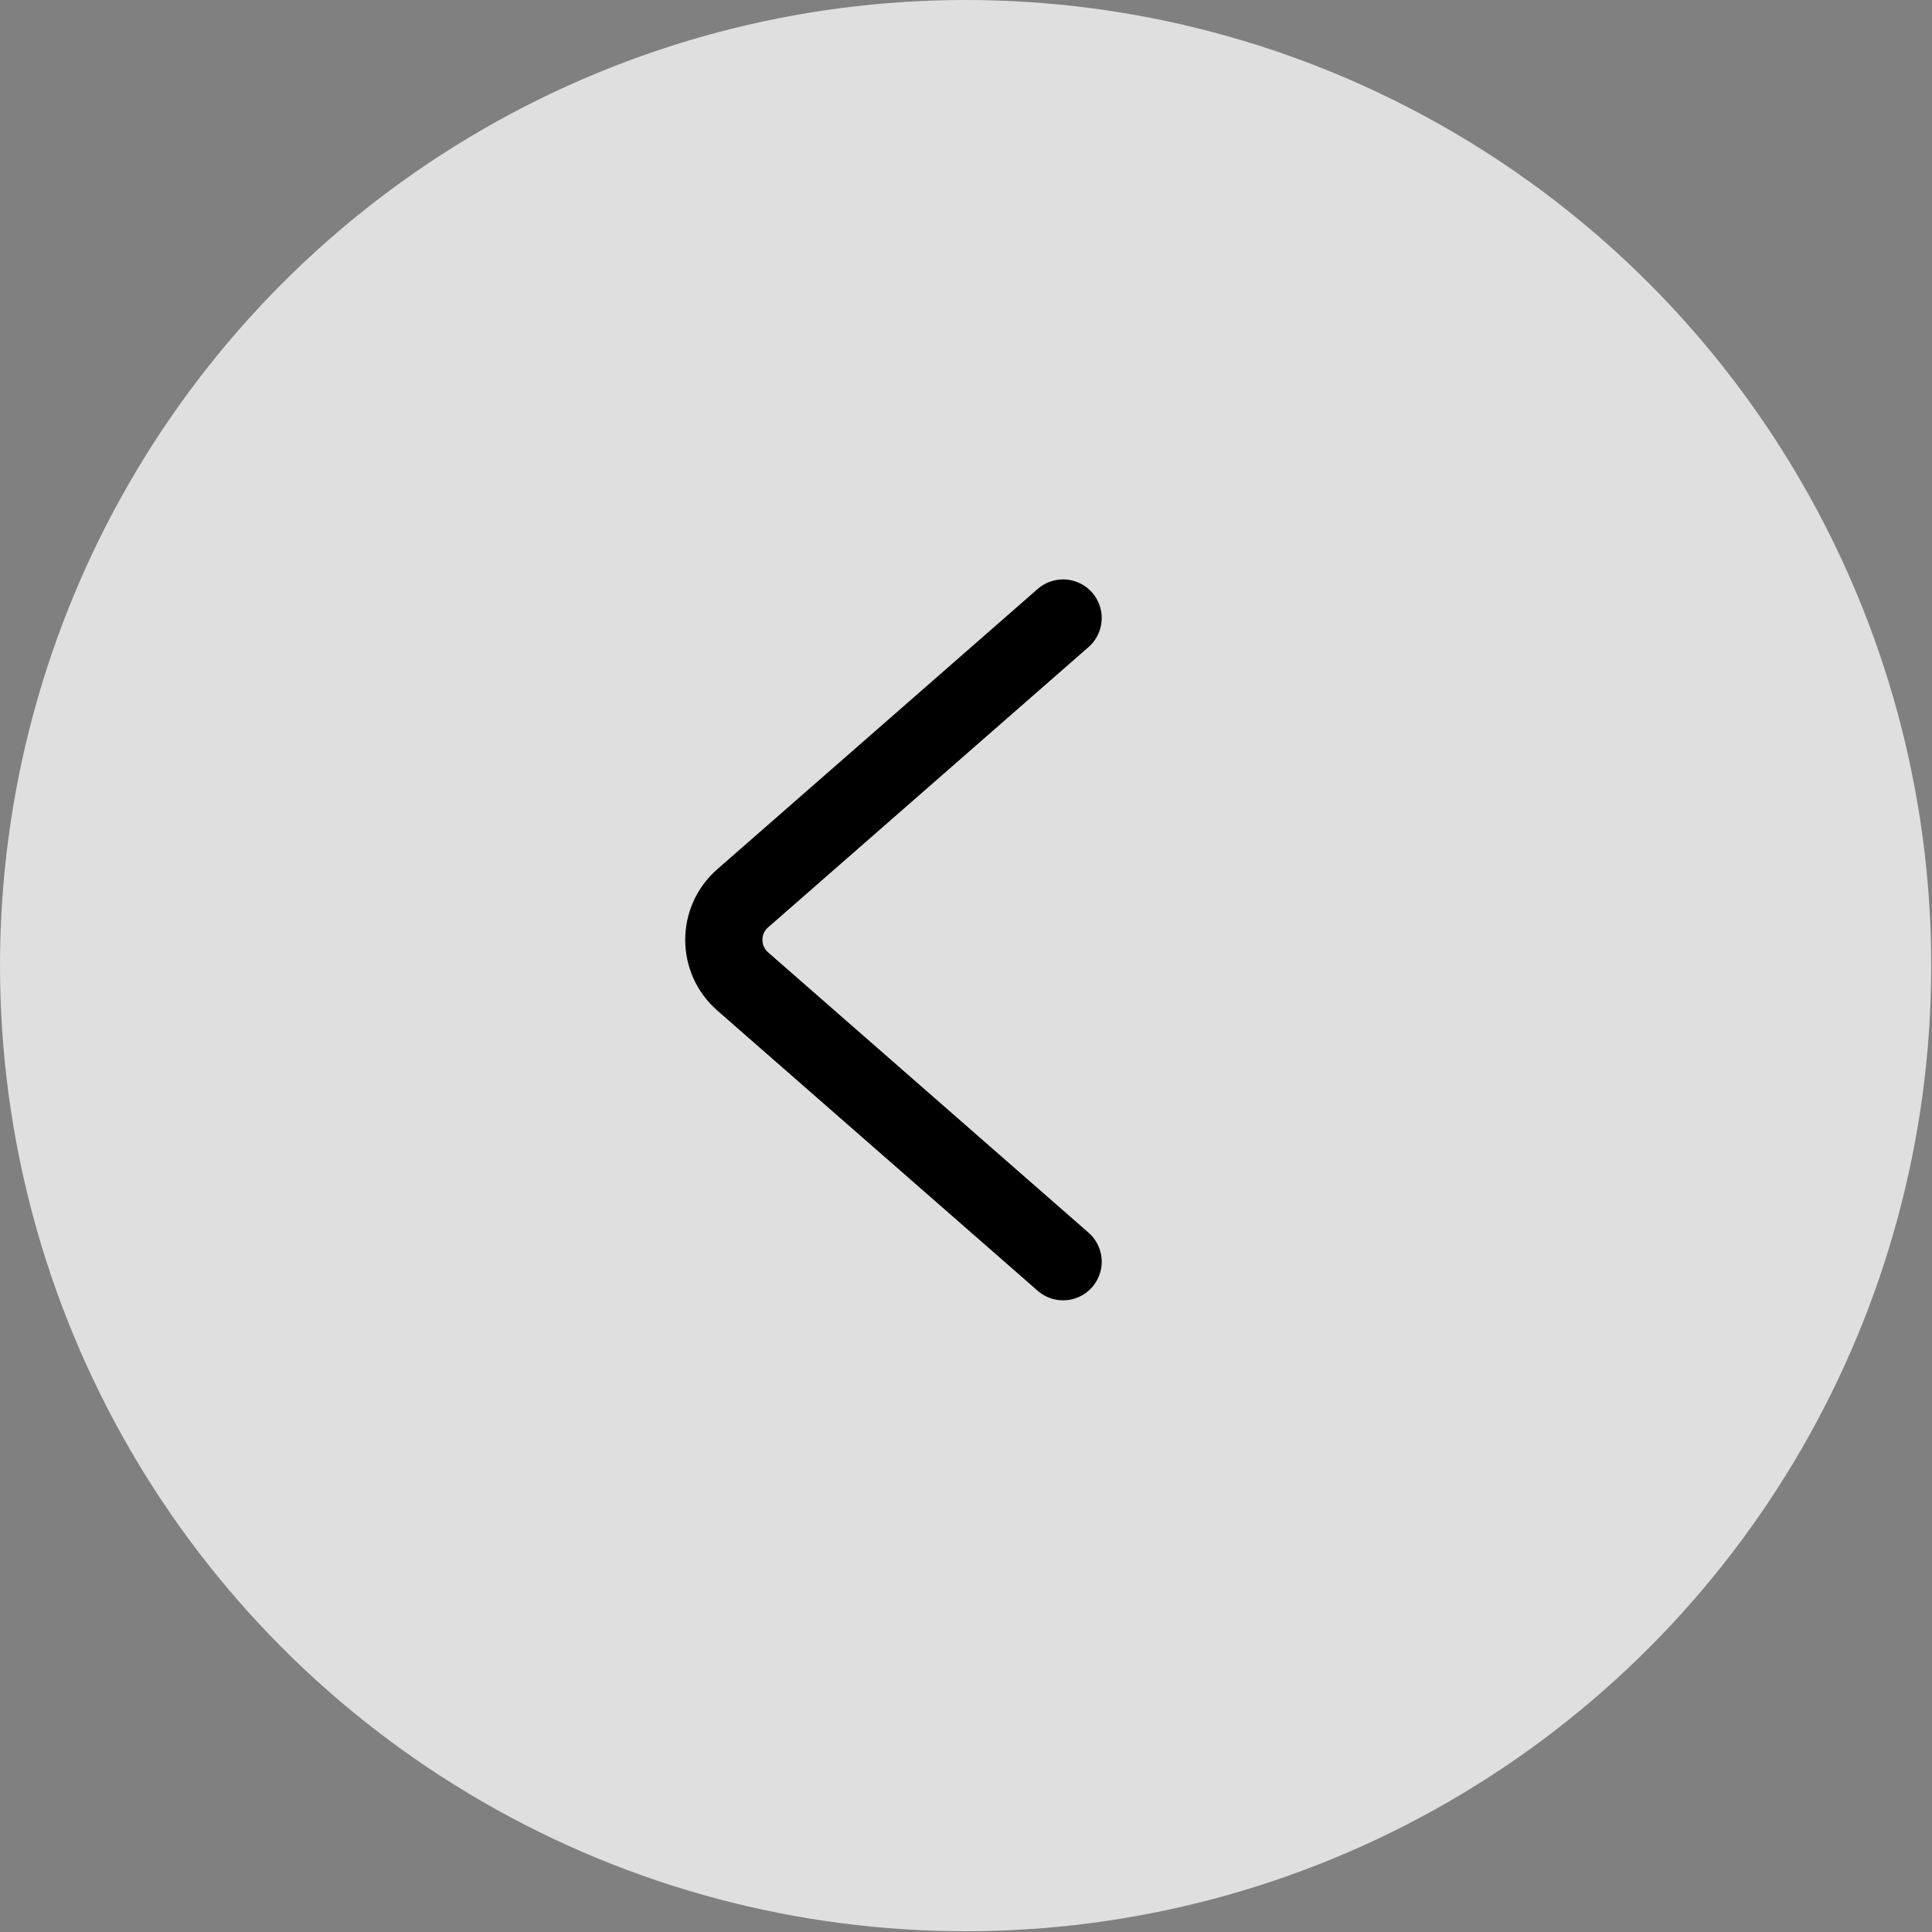
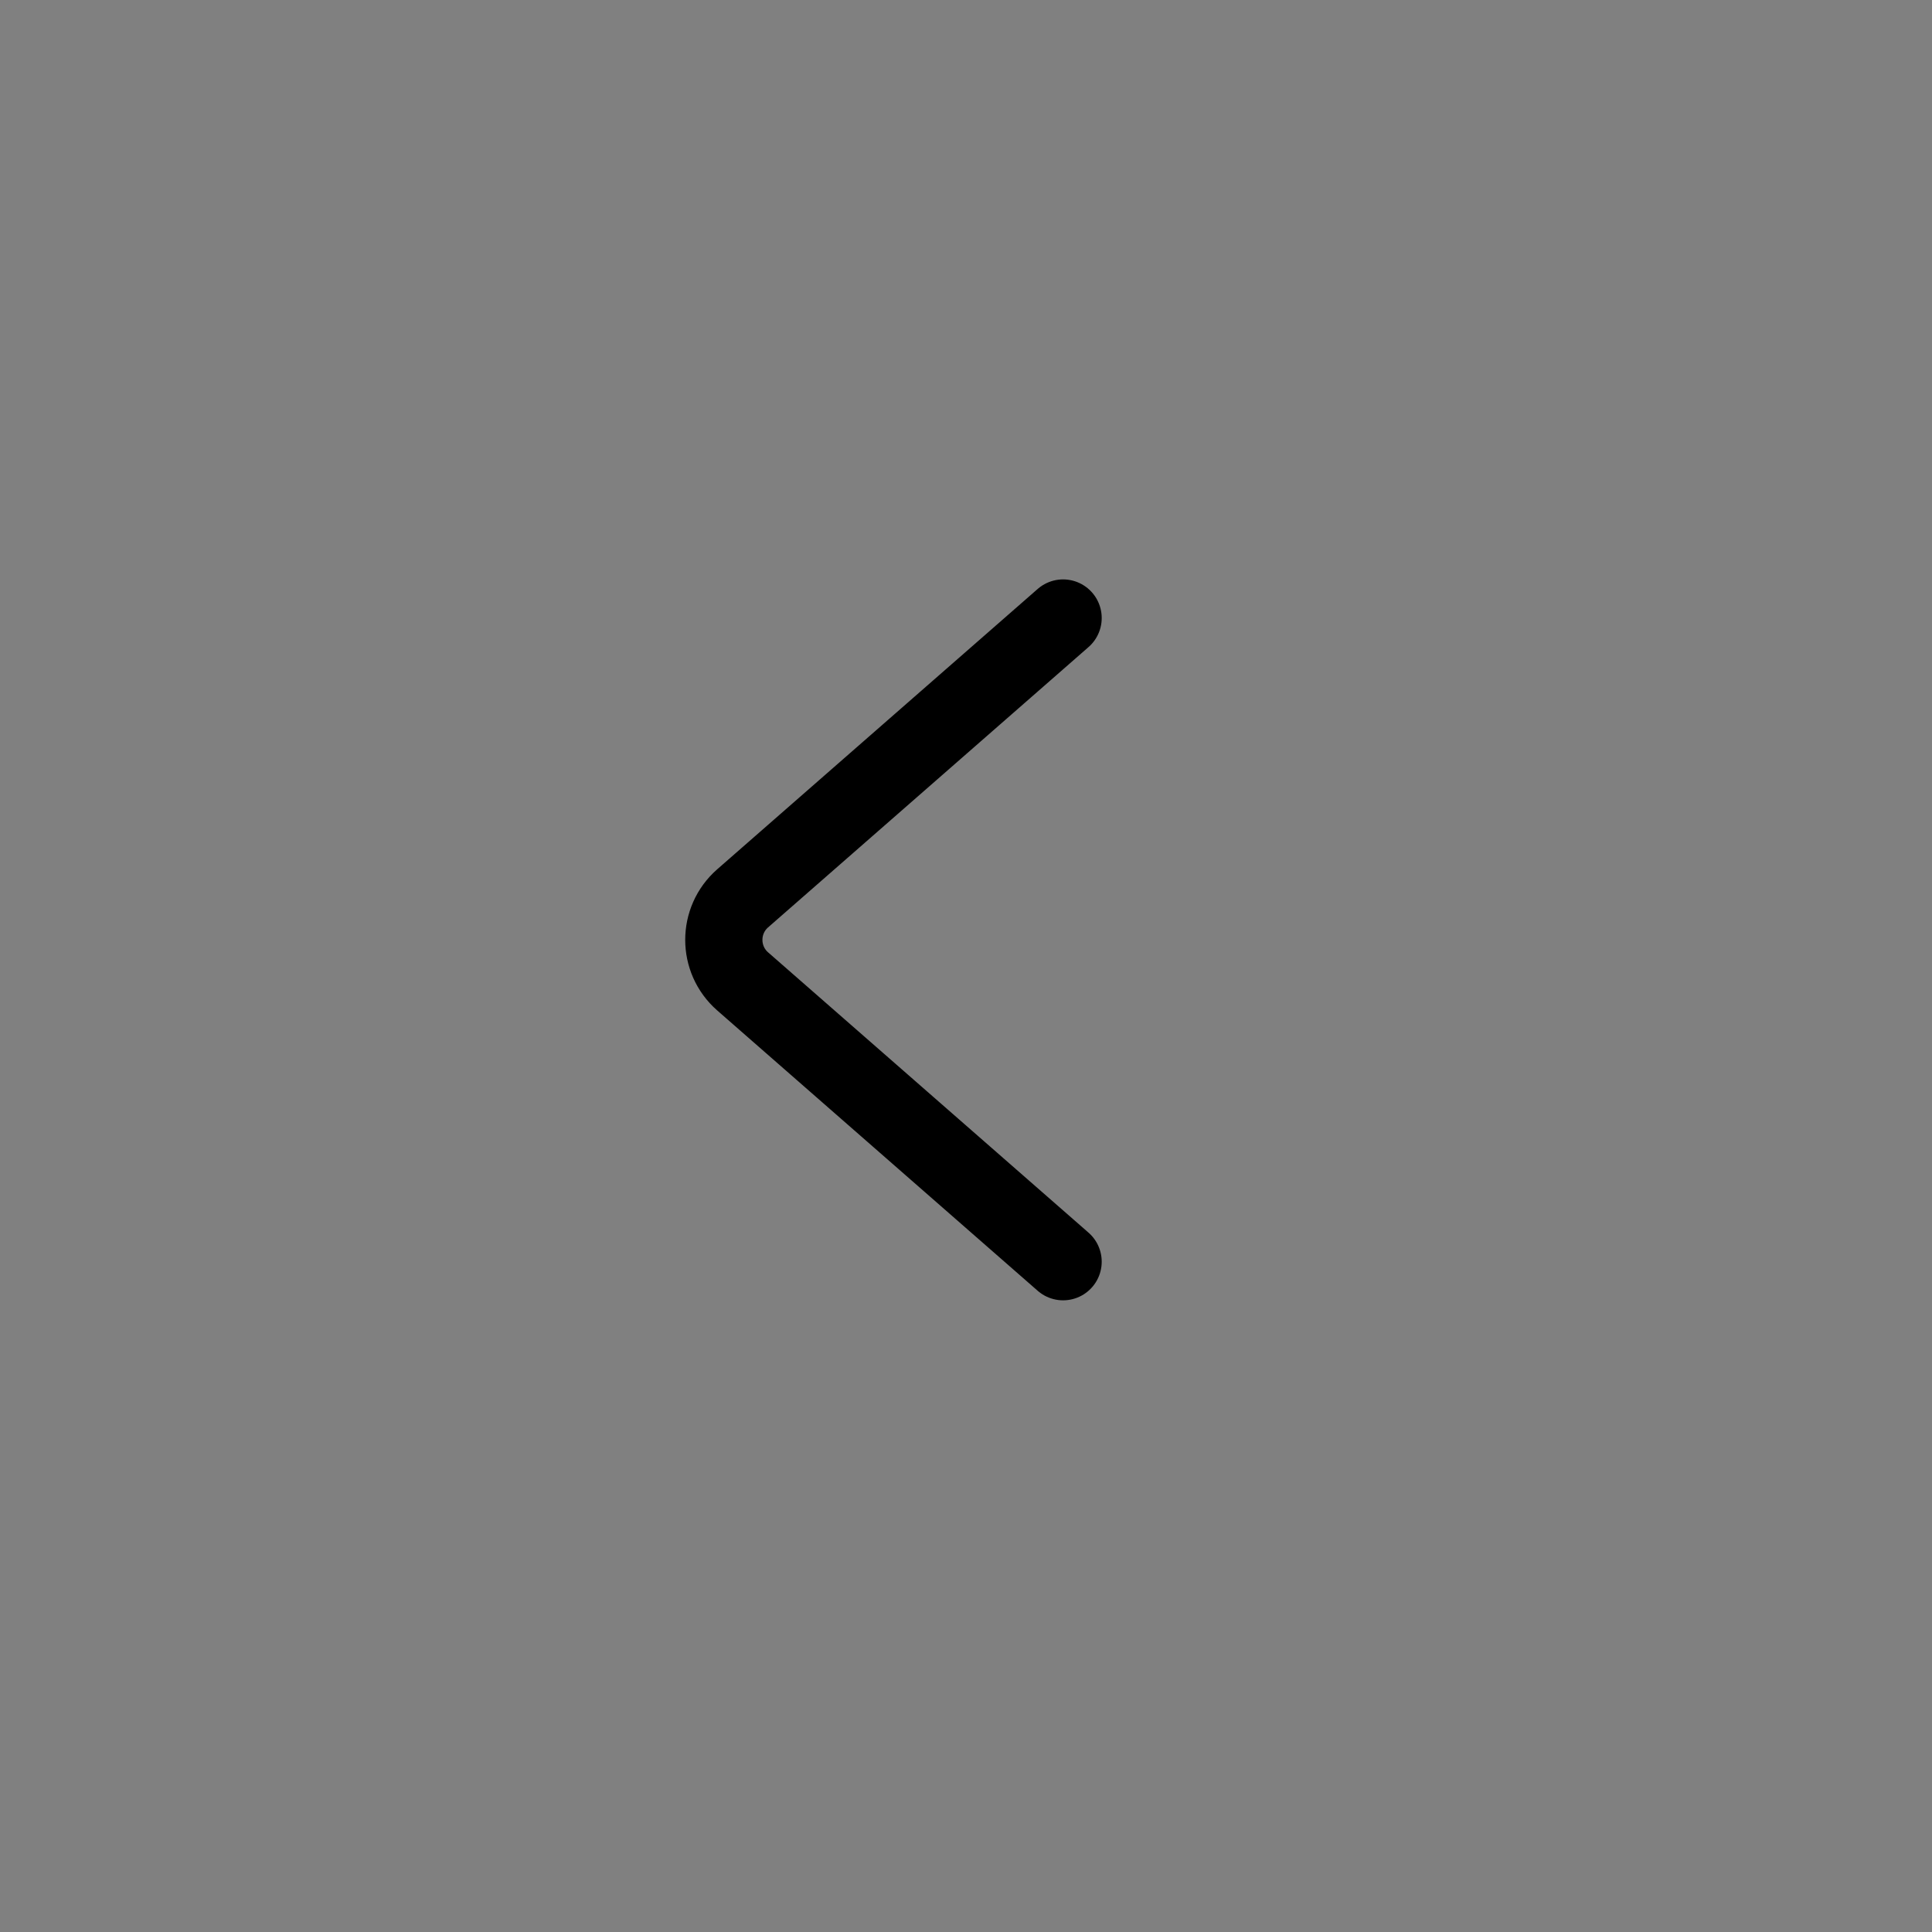
<svg xmlns="http://www.w3.org/2000/svg" width="35" height="35" viewBox="0 0 35 35" fill="none">
  <rect x="0" y="0" width="35" height="35" fill="#808080" stroke="none" />
-   <circle cx="17.493" cy="17.493" r="17.493" fill="#F6F6F6" fill-opacity="0.8" />
  <path d="M19.259 11.196L13.454 16.274C12.999 16.672 12.999 17.381 13.454 17.779L19.259 22.857" stroke="black" stroke-width="1.399" stroke-linecap="round" stroke-linejoin="round" />
</svg>